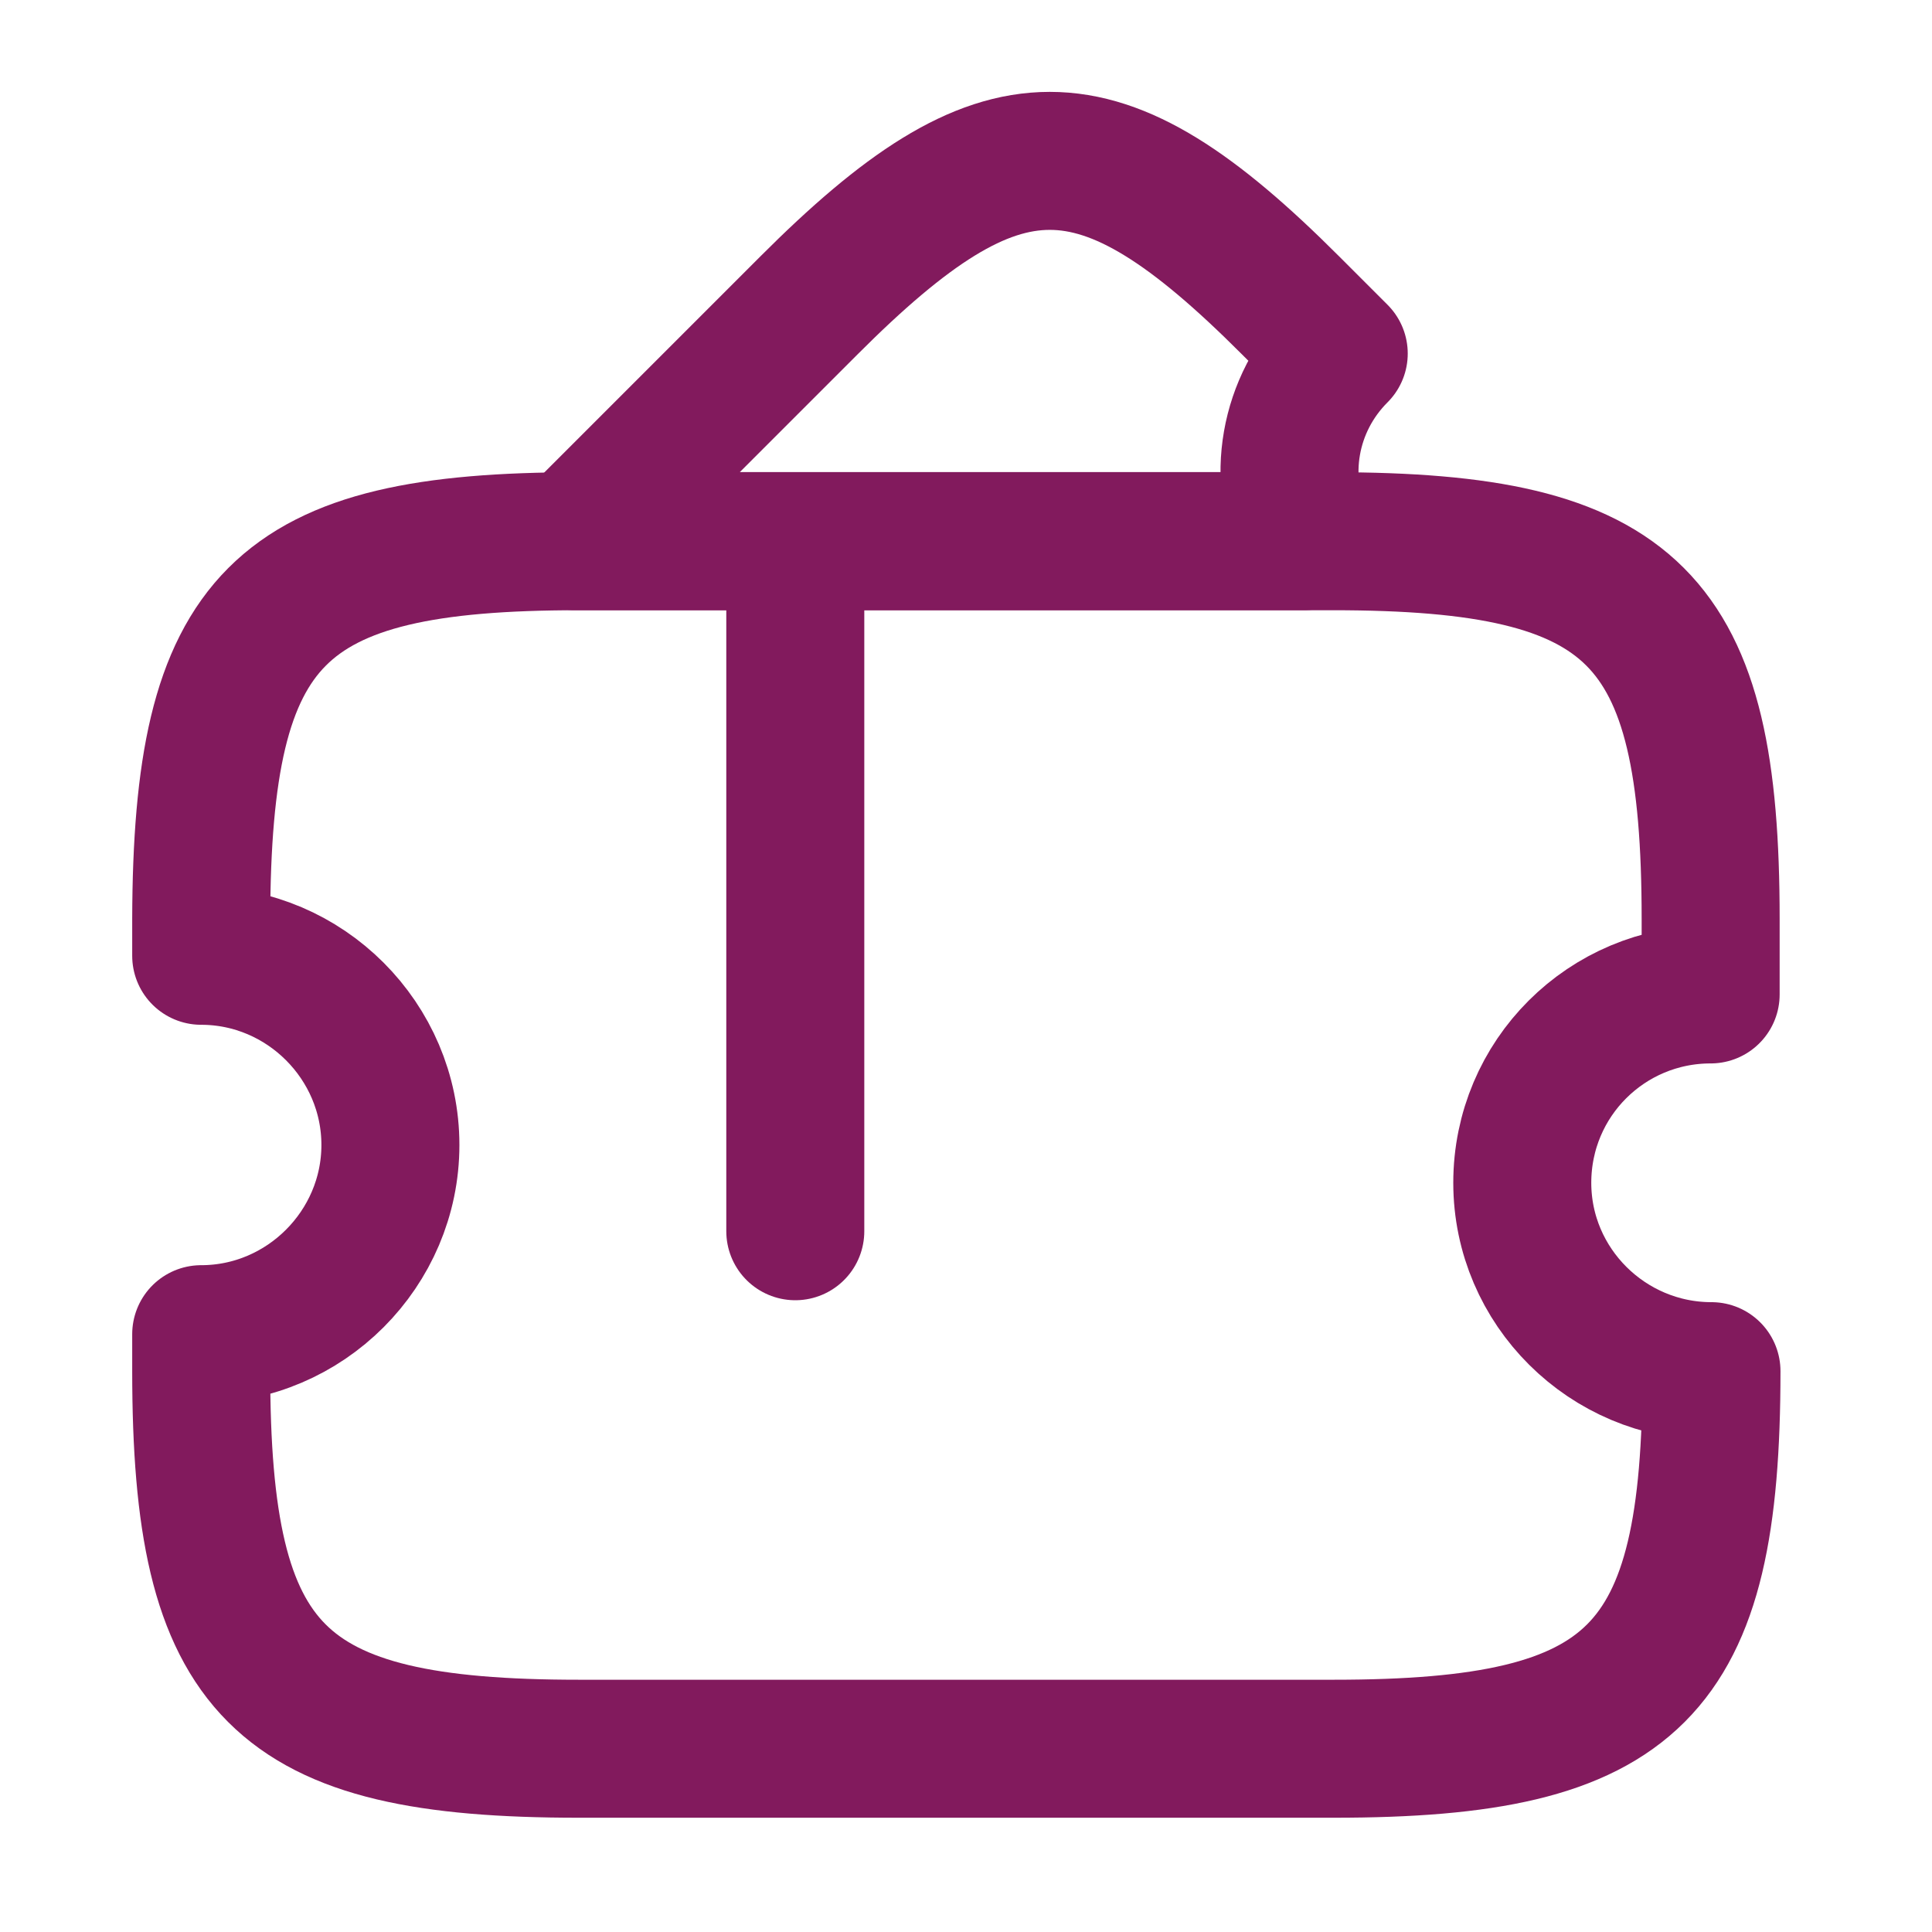
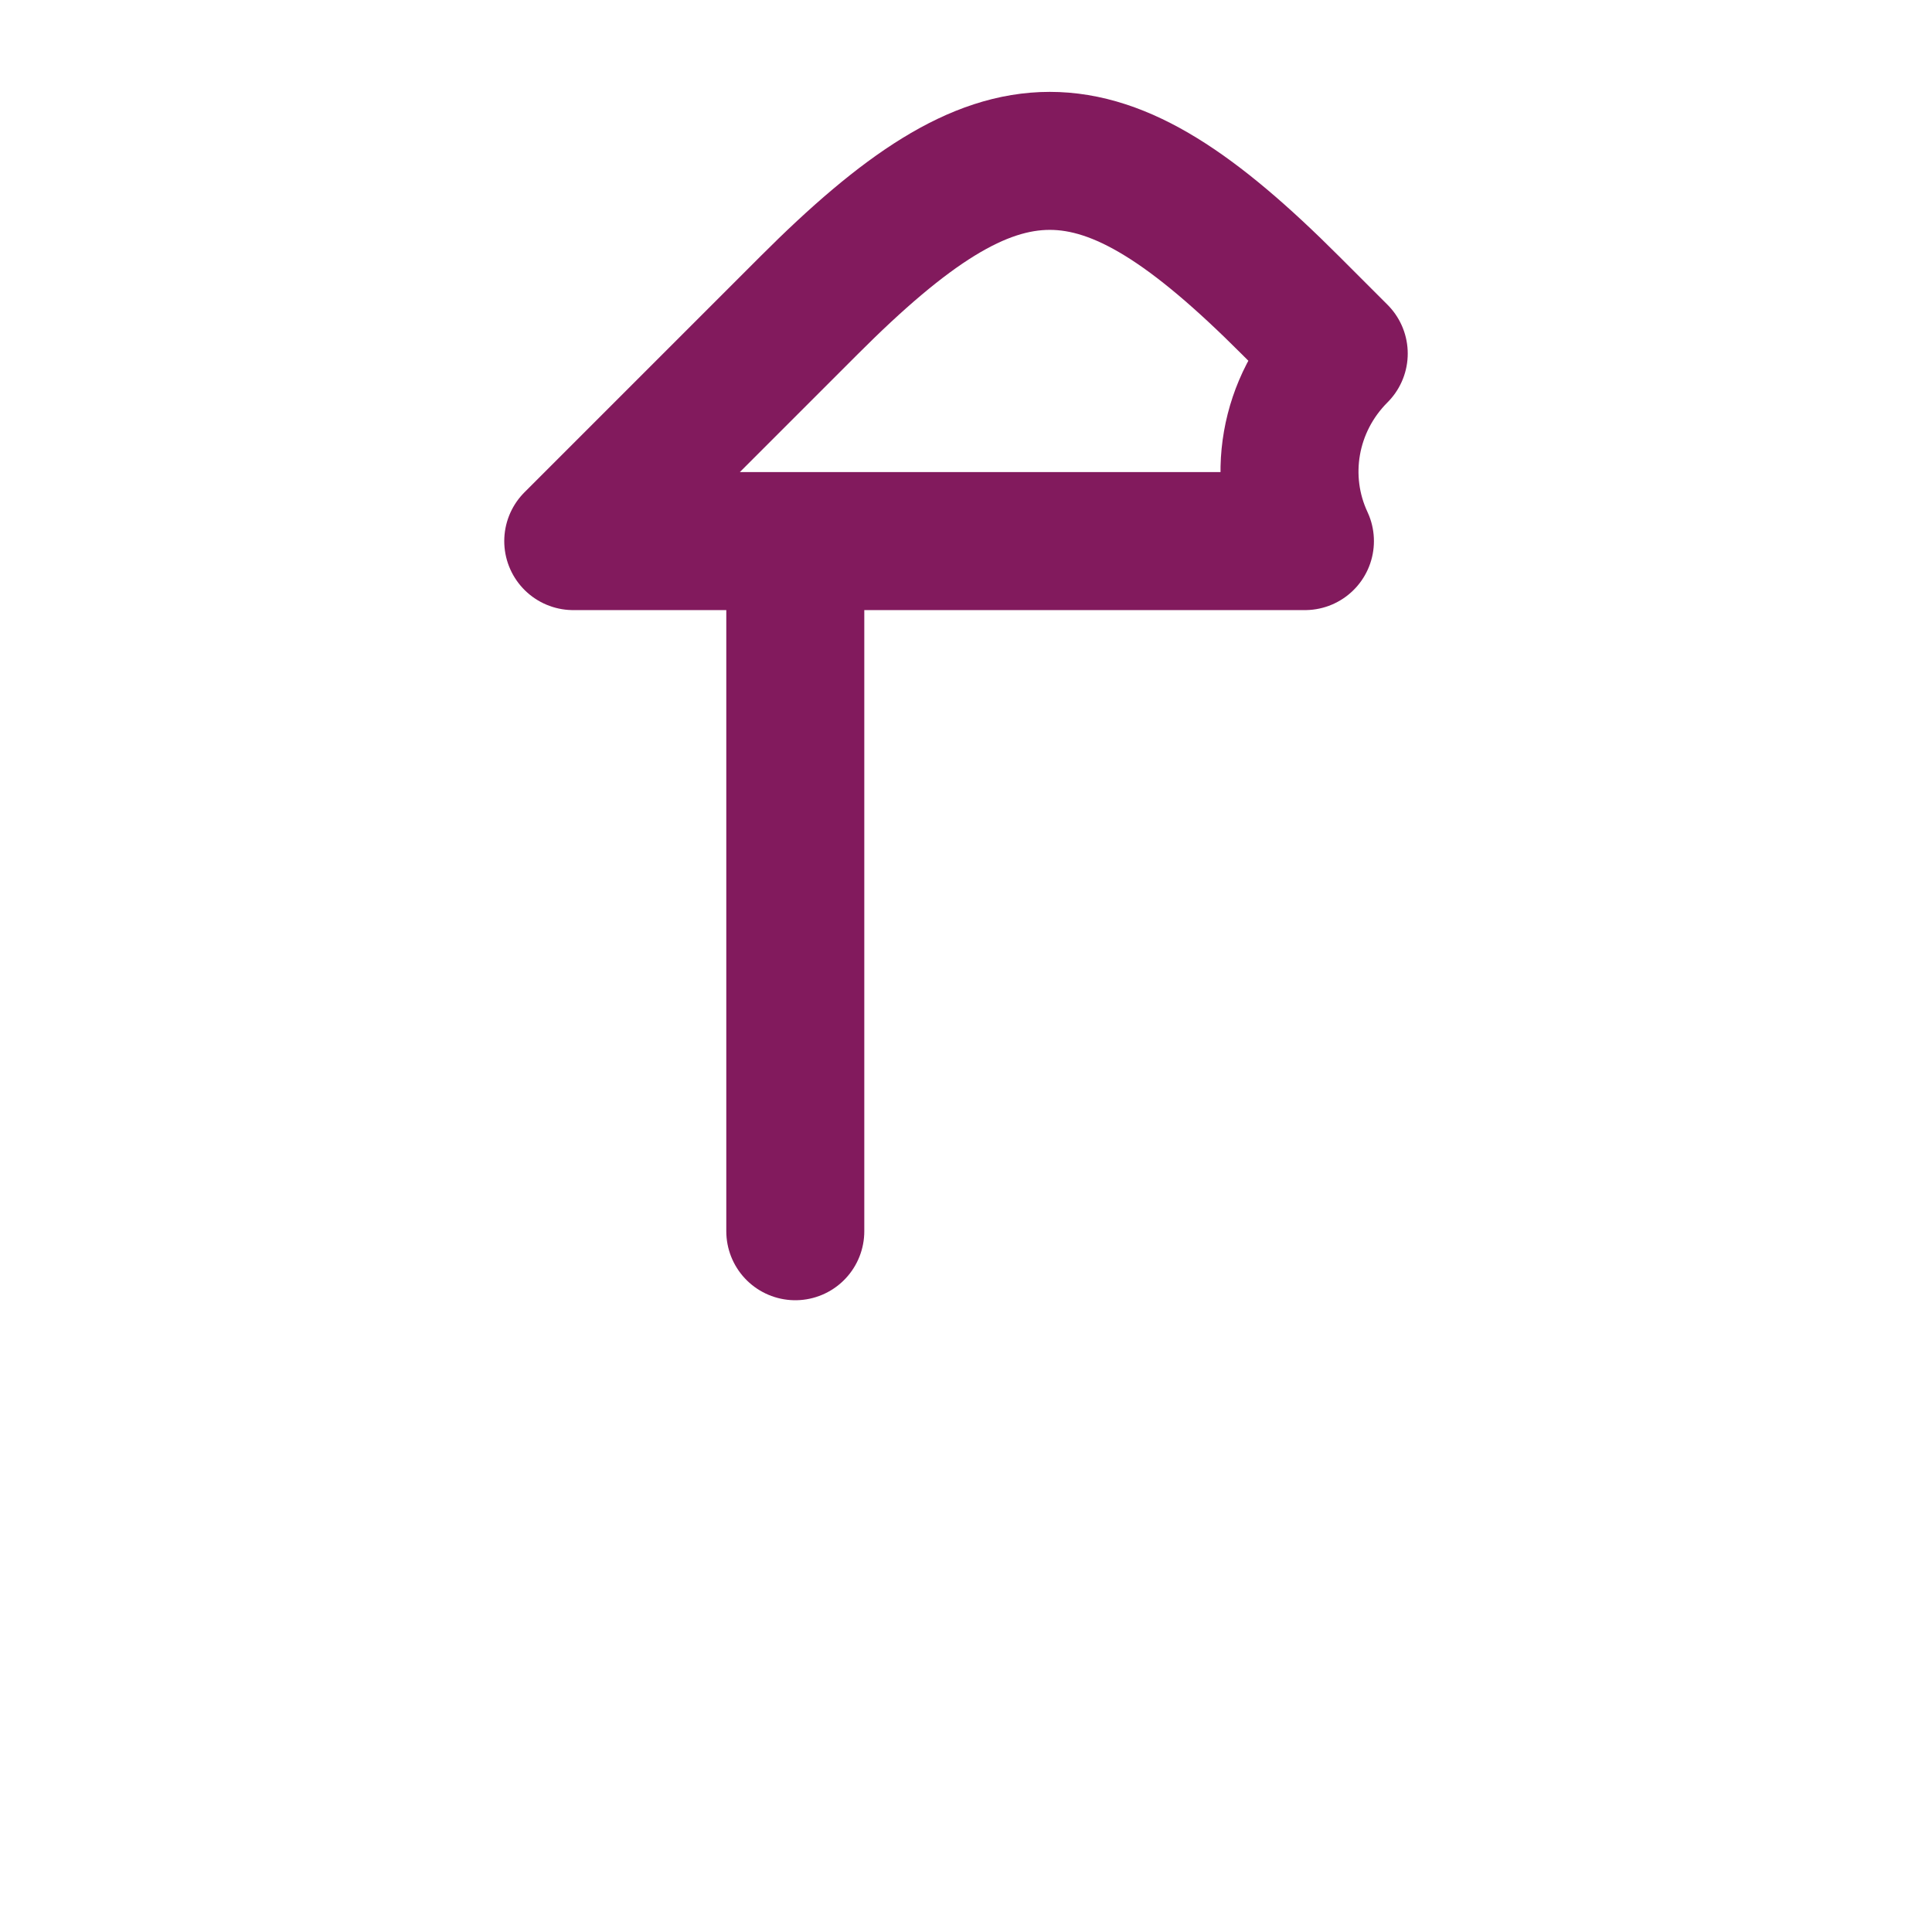
<svg xmlns="http://www.w3.org/2000/svg" width="14" height="14" viewBox="0 0 14 14" fill="none">
  <g id="vuesax/linear/ticket-2">
    <g id="vuesax/linear/ticket-2_2">
      <g id="ticket-2">
-         <path id="Vector" d="M11.031 8.571C11.031 9.324 11.649 9.936 12.402 9.936C12.402 12.123 11.854 12.672 9.666 12.672H4.194C2.007 12.672 1.458 12.123 1.458 9.936V9.668C2.211 9.668 2.829 9.049 2.829 8.297C2.829 7.544 2.211 6.926 1.458 6.926V6.658C1.464 4.47 2.007 3.922 4.194 3.922H9.66C11.848 3.922 12.396 4.47 12.396 6.658V7.206C11.643 7.206 11.031 7.813 11.031 8.571Z" stroke="#821A5D" stroke-linecap="round" stroke-linejoin="round" />
        <path id="Vector_2" d="M9.456 3.921H4.154L5.863 2.212C7.257 0.817 7.957 0.817 9.351 2.212L9.701 2.562C9.334 2.929 9.246 3.472 9.456 3.921Z" stroke="#821A5D" stroke-linecap="round" stroke-linejoin="round" />
        <path id="Vector_3" d="M5.763 3.922L5.763 12.672" stroke="#821A5D" stroke-linecap="round" stroke-linejoin="round" stroke-dasharray="5 5" />
      </g>
    </g>
  </g>
</svg>